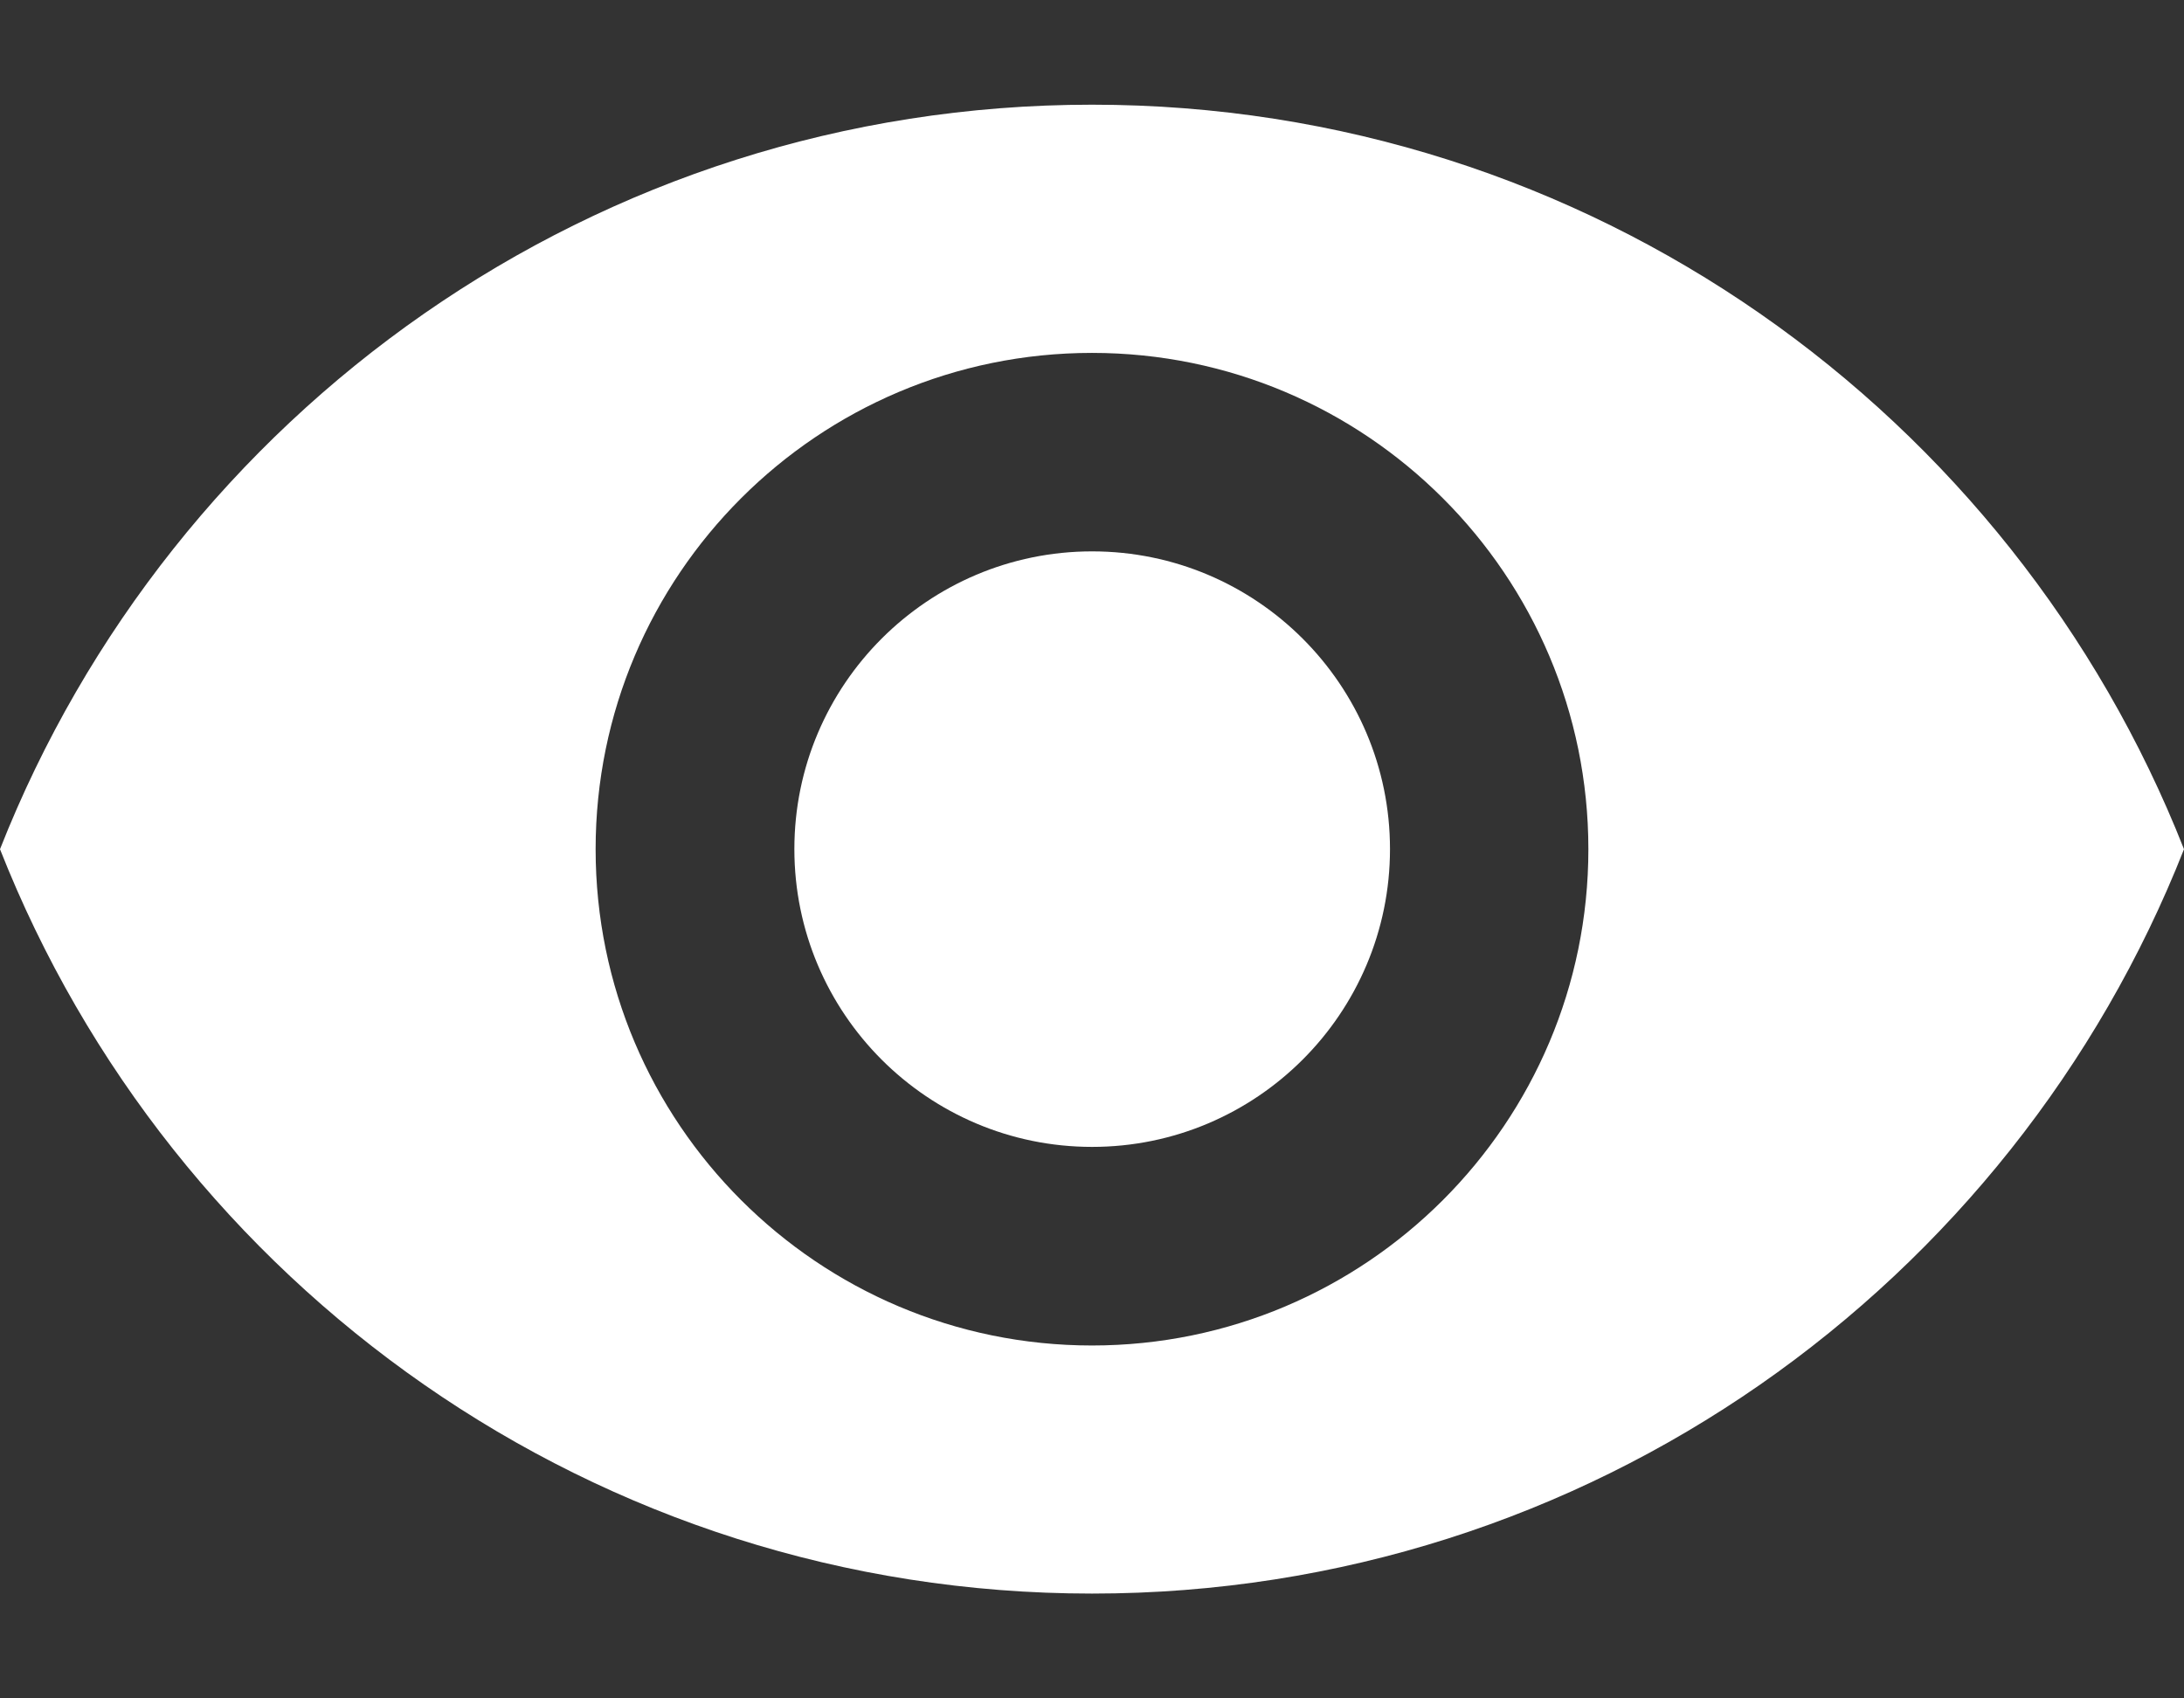
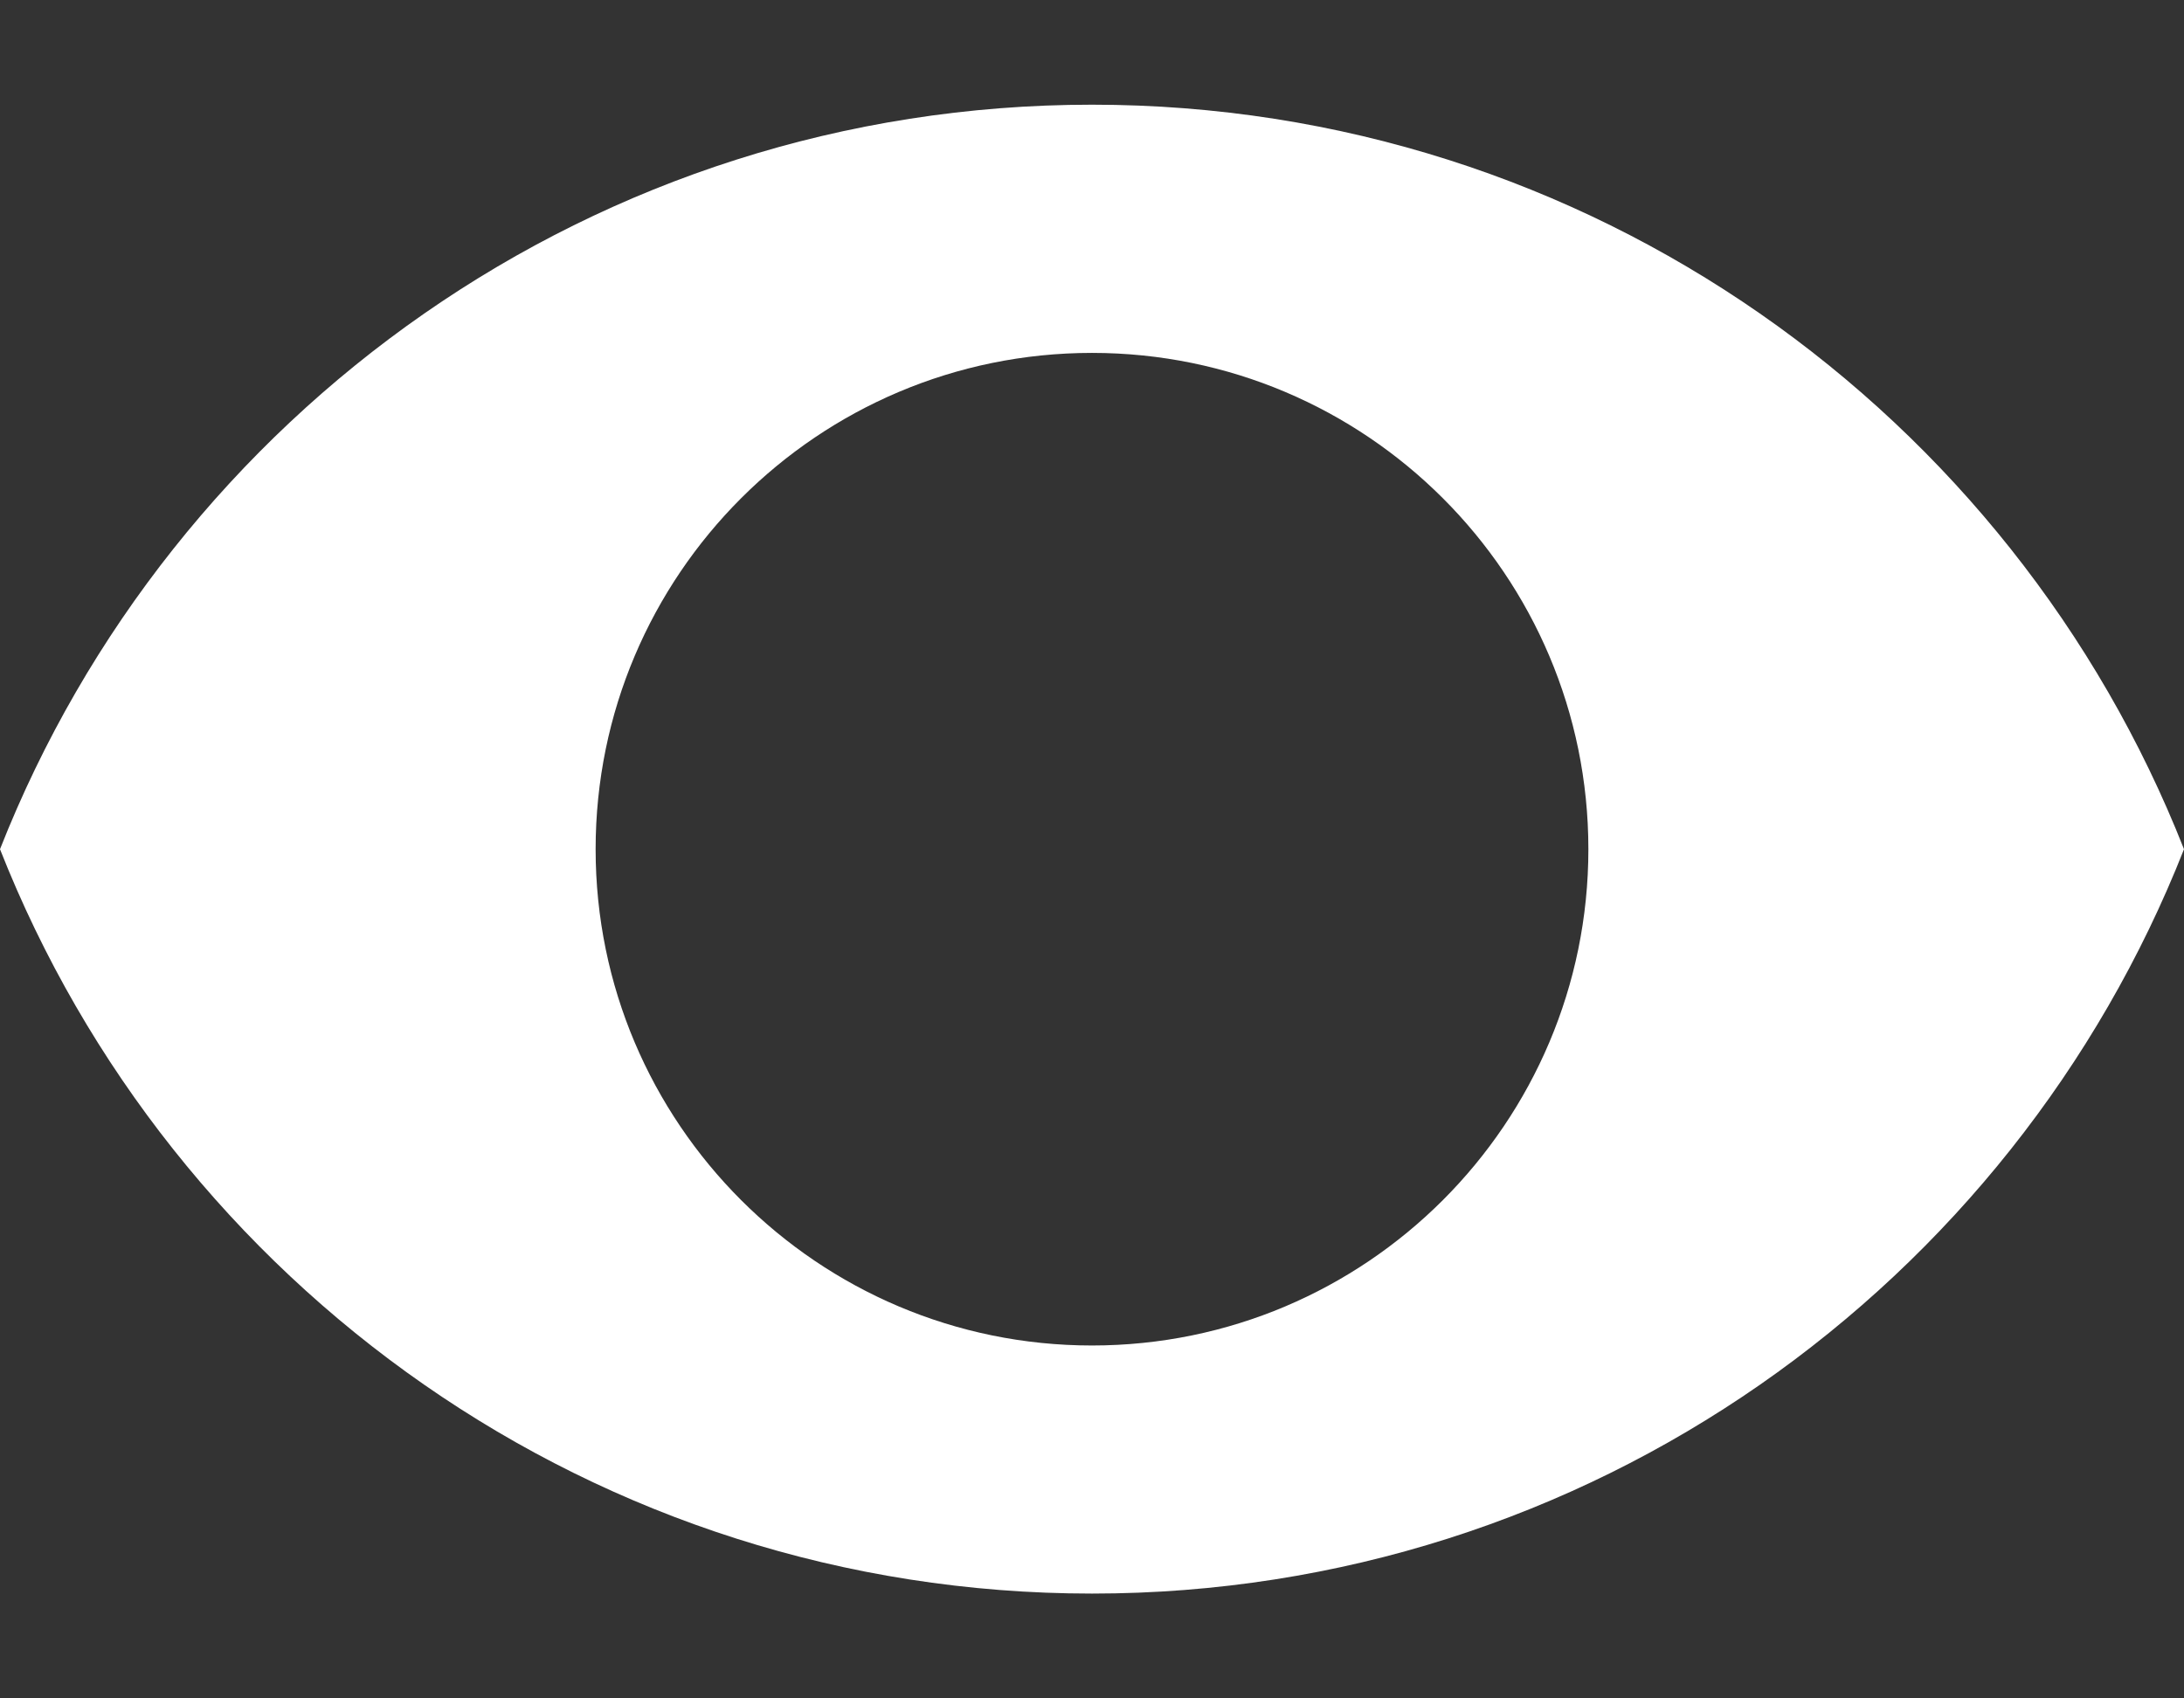
<svg xmlns="http://www.w3.org/2000/svg" width="18" height="14" viewBox="0 0 18 14" fill="none">
  <rect x="0" y="0" width="18" height="14" fill="#333333" stroke="none" />
-   <path d="M9.001 4.545C7.647 4.545 6.547 5.645 6.547 6.999C6.547 8.354 7.647 9.454 9.001 9.454C10.355 9.454 11.456 8.354 11.456 6.999C11.456 5.645 10.355 4.545 9.001 4.545Z" fill="white" />
  <path d="M9 0.863C4.909 0.863 1.415 3.408 0 7C1.415 10.591 4.909 13.136 9 13.136C13.095 13.136 16.585 10.591 18 7C16.585 3.408 13.095 0.863 9 0.863ZM9 11.091C6.742 11.091 4.909 9.258 4.909 7C4.909 4.741 6.742 2.909 9 2.909C11.258 2.909 13.091 4.741 13.091 7C13.091 9.258 11.258 11.091 9 11.091Z" fill="white" />
</svg>